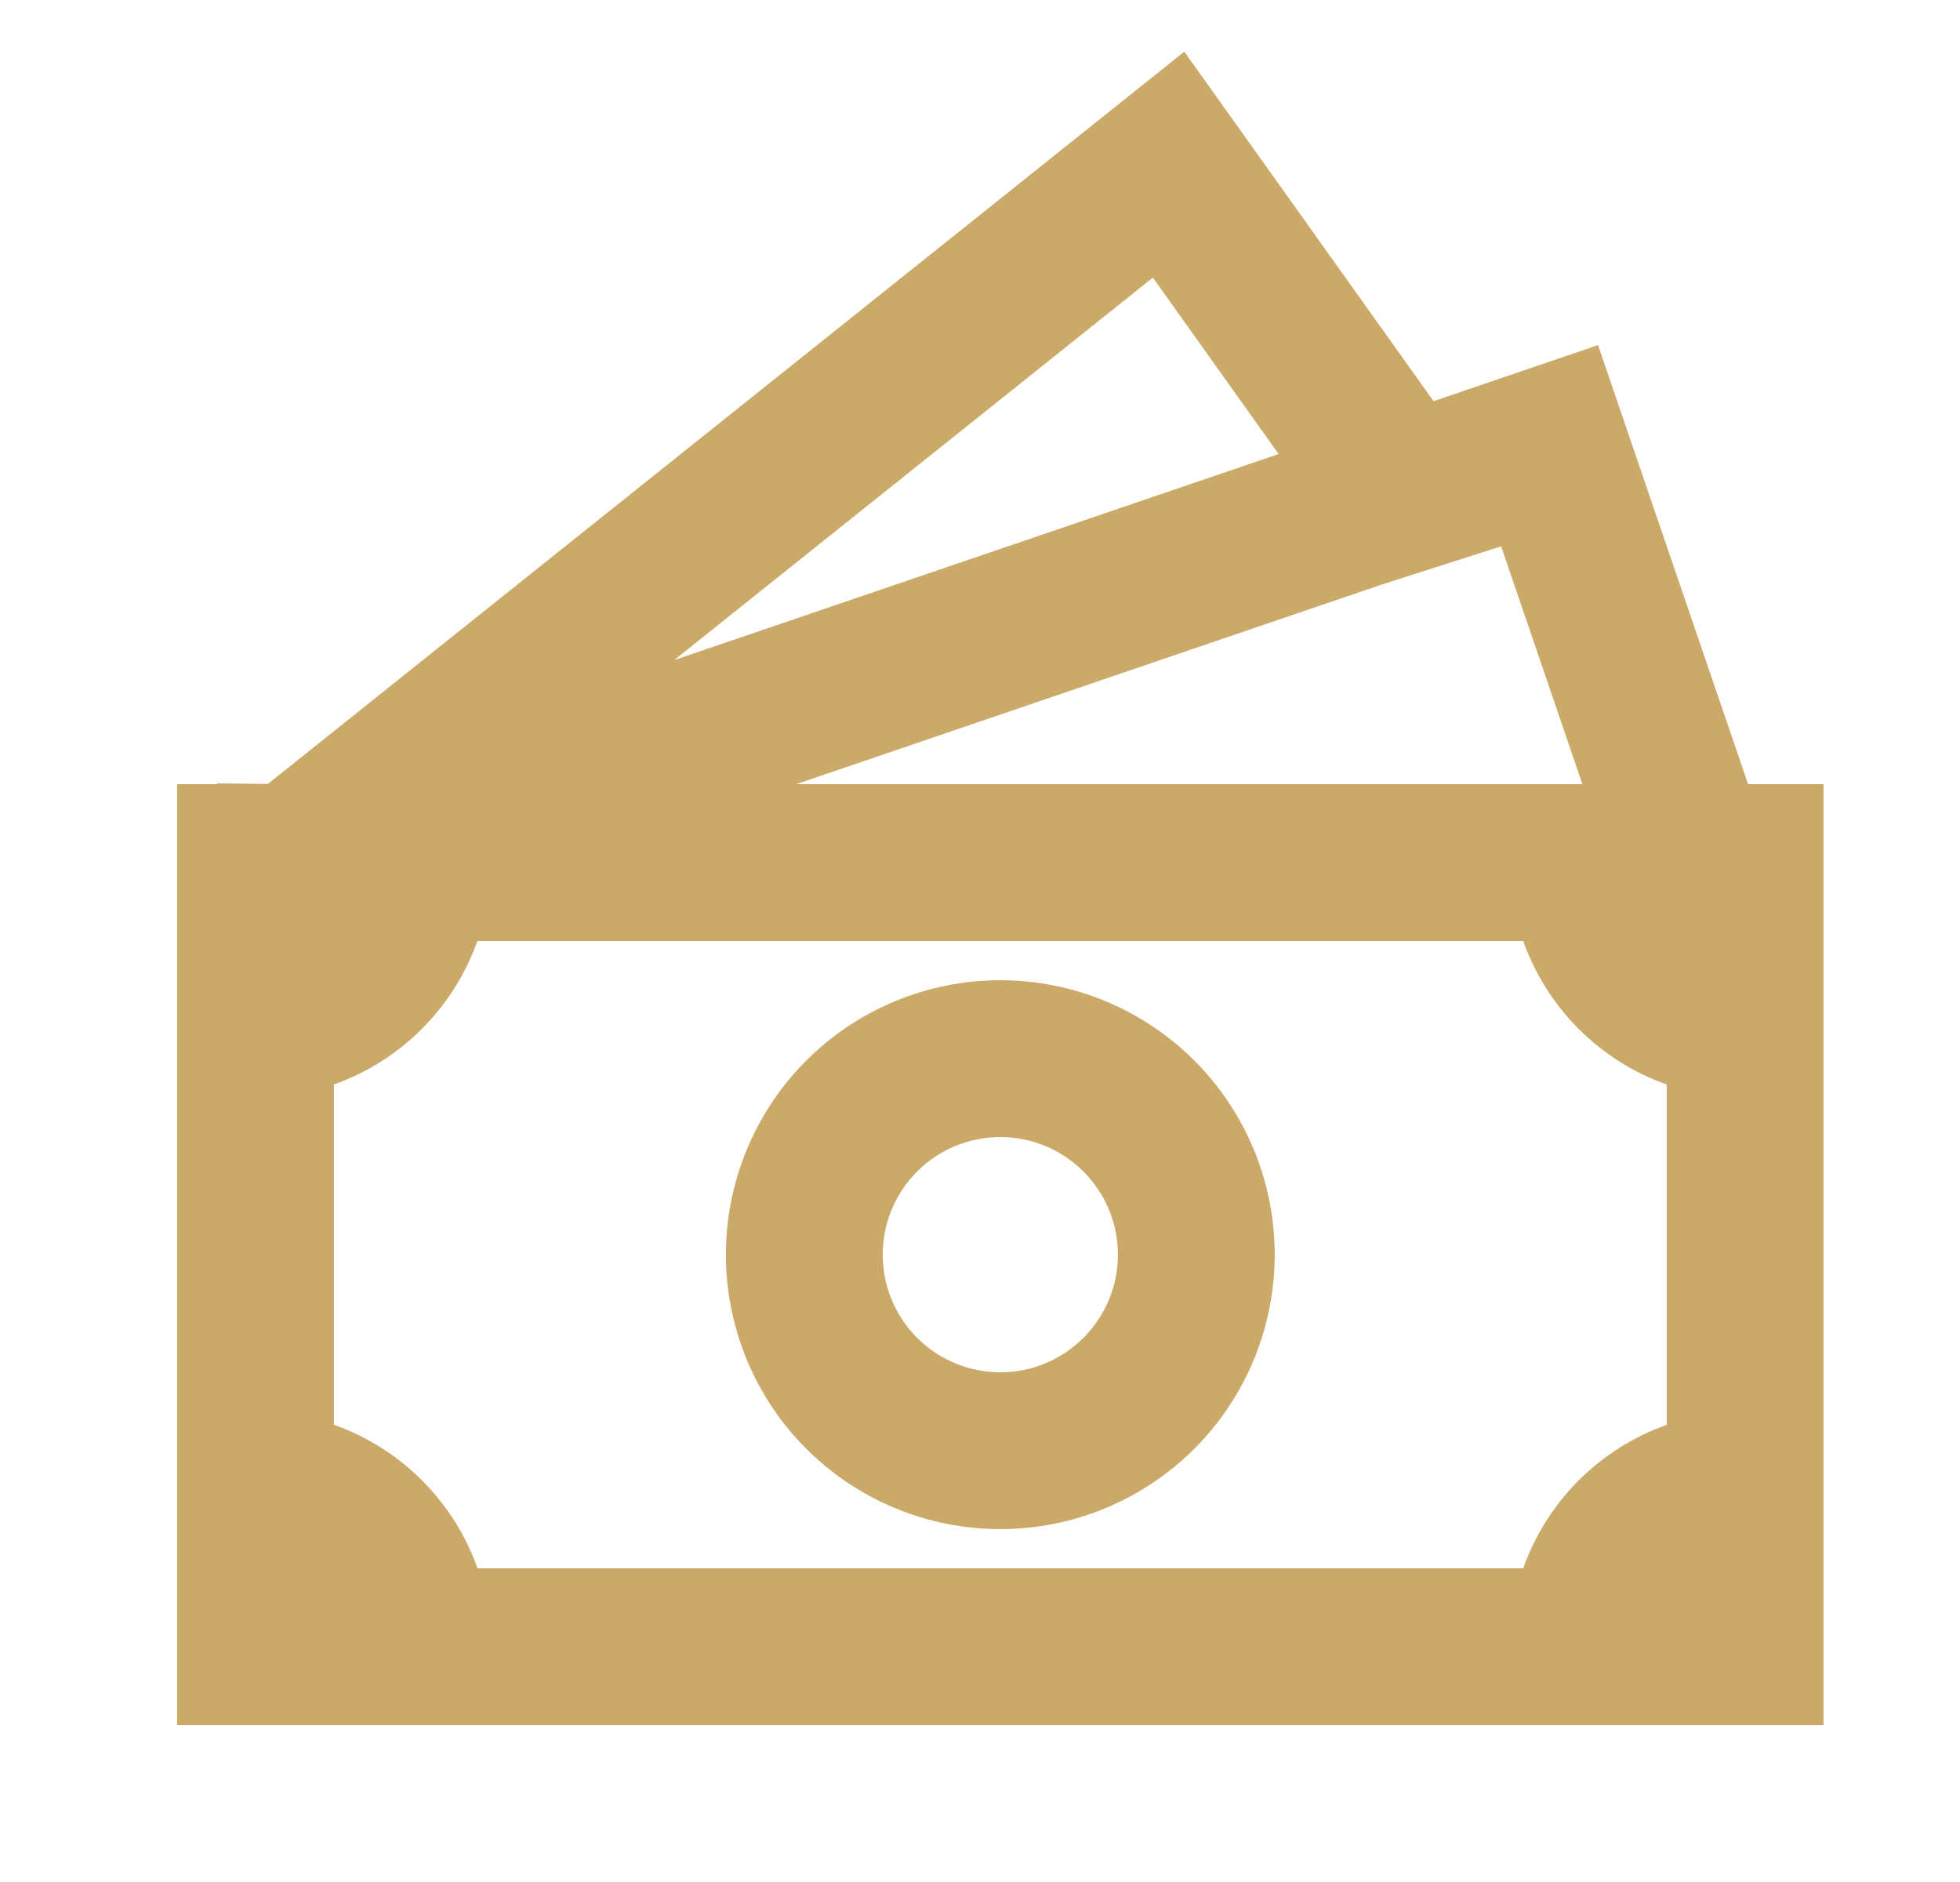
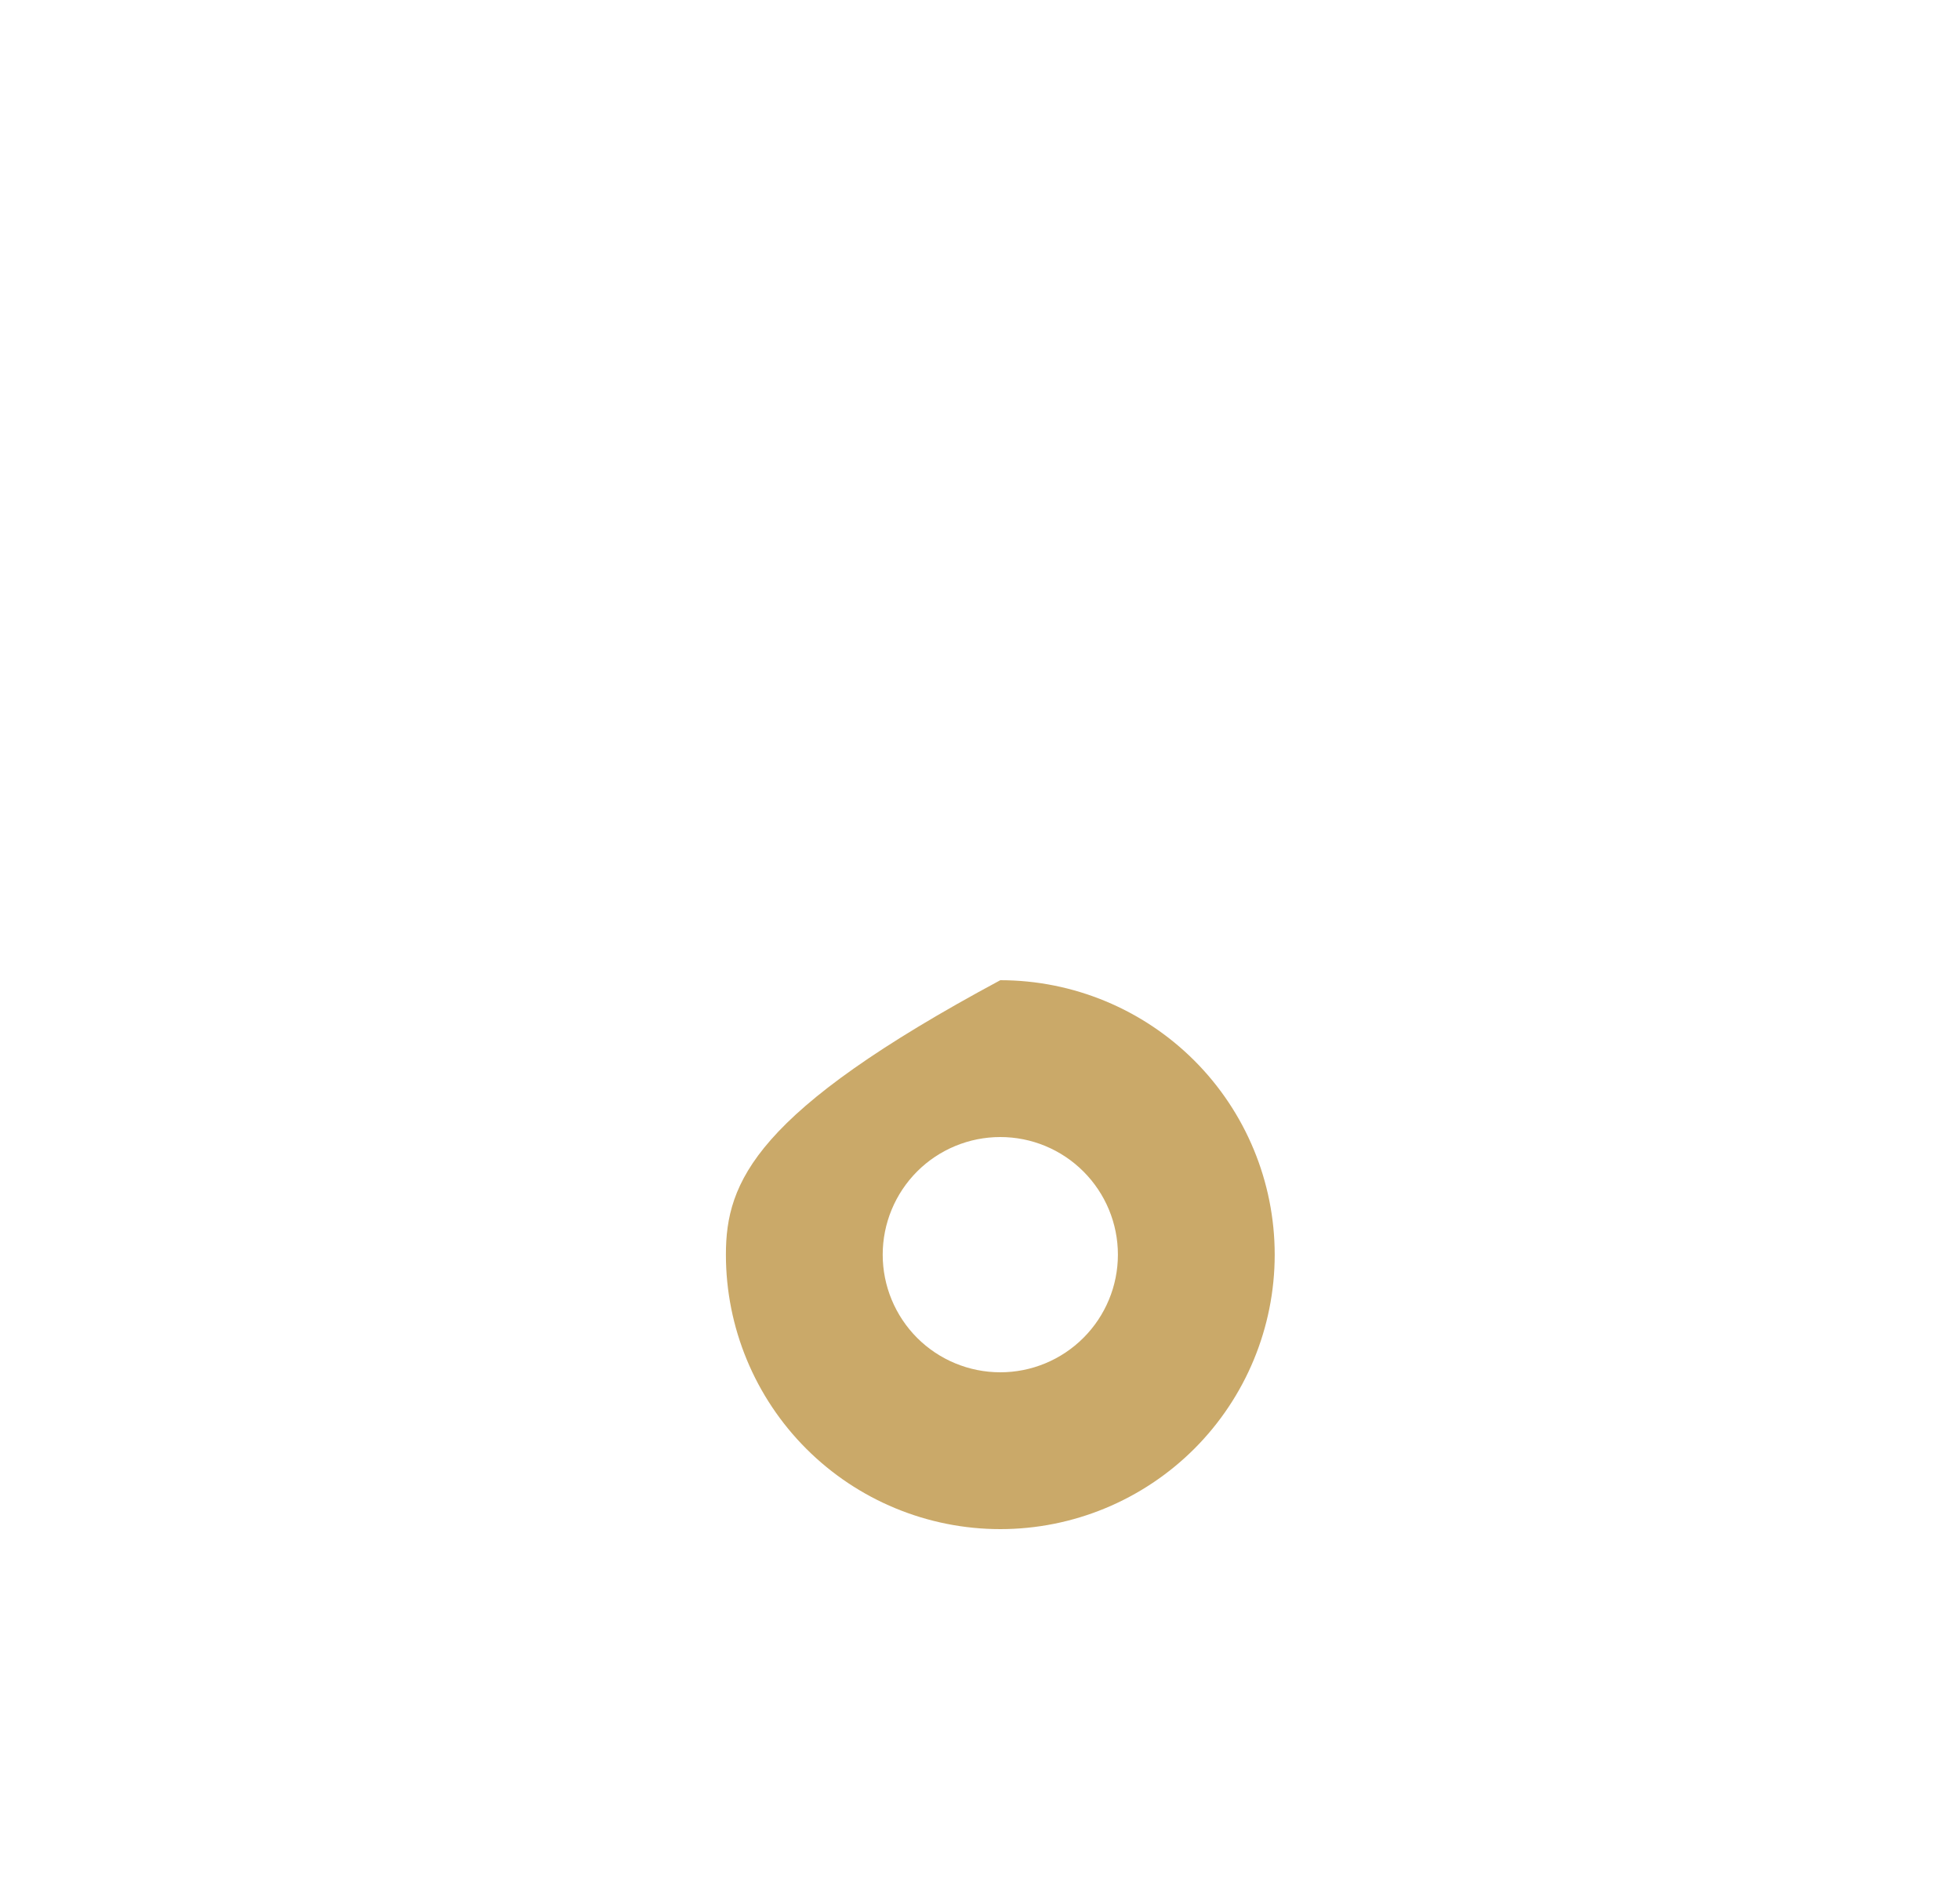
<svg xmlns="http://www.w3.org/2000/svg" width="25" height="24" viewBox="0 0 25 24" fill="none">
  <g id="tdesign:money">
-     <path id="Vector" d="M12.759 12.5C11.831 12.5 10.94 12.869 10.284 13.525C9.628 14.181 9.259 15.072 9.259 16C9.259 16.928 9.628 17.819 10.284 18.475C10.94 19.131 11.831 19.5 12.759 19.5C13.687 19.5 14.577 19.131 15.234 18.475C15.89 17.819 16.259 16.928 16.259 16C16.259 15.072 15.89 14.181 15.234 13.525C14.577 12.869 13.687 12.5 12.759 12.5ZM11.259 16C11.259 15.602 11.417 15.221 11.698 14.939C11.979 14.658 12.361 14.5 12.759 14.5C13.157 14.5 13.538 14.658 13.819 14.939C14.101 15.221 14.259 15.602 14.259 16C14.259 16.398 14.101 16.779 13.819 17.061C13.538 17.342 13.157 17.5 12.759 17.5C12.361 17.5 11.979 17.342 11.698 17.061C11.417 16.779 11.259 16.398 11.259 16Z" fill="#CAA969" />
-     <path id="Vector_2" d="M18.285 5.116L15.106 0.659L3.417 9.997L2.769 9.99V10H2.259V22H23.259V10H22.297L20.383 4.401L18.285 5.116ZM20.184 10H10.156L17.625 7.454L19.147 6.967L20.184 10ZM16.309 5.79L8.599 8.418L14.705 3.54L16.309 5.79ZM4.259 18.169V13.829C4.681 13.68 5.064 13.438 5.38 13.121C5.697 12.805 5.939 12.422 6.089 12H19.429C19.578 12.422 19.82 12.805 20.137 13.122C20.454 13.439 20.837 13.681 21.259 13.83V18.17C20.837 18.32 20.454 18.562 20.137 18.878C19.82 19.195 19.578 19.578 19.429 20H6.091C5.941 19.578 5.699 19.194 5.382 18.878C5.065 18.561 4.681 18.319 4.259 18.169Z" fill="#CAA969" />
+     <path id="Vector" d="M12.759 12.5C9.628 14.181 9.259 15.072 9.259 16C9.259 16.928 9.628 17.819 10.284 18.475C10.94 19.131 11.831 19.5 12.759 19.5C13.687 19.5 14.577 19.131 15.234 18.475C15.89 17.819 16.259 16.928 16.259 16C16.259 15.072 15.89 14.181 15.234 13.525C14.577 12.869 13.687 12.5 12.759 12.5ZM11.259 16C11.259 15.602 11.417 15.221 11.698 14.939C11.979 14.658 12.361 14.5 12.759 14.5C13.157 14.5 13.538 14.658 13.819 14.939C14.101 15.221 14.259 15.602 14.259 16C14.259 16.398 14.101 16.779 13.819 17.061C13.538 17.342 13.157 17.5 12.759 17.5C12.361 17.5 11.979 17.342 11.698 17.061C11.417 16.779 11.259 16.398 11.259 16Z" fill="#CAA969" />
  </g>
</svg>